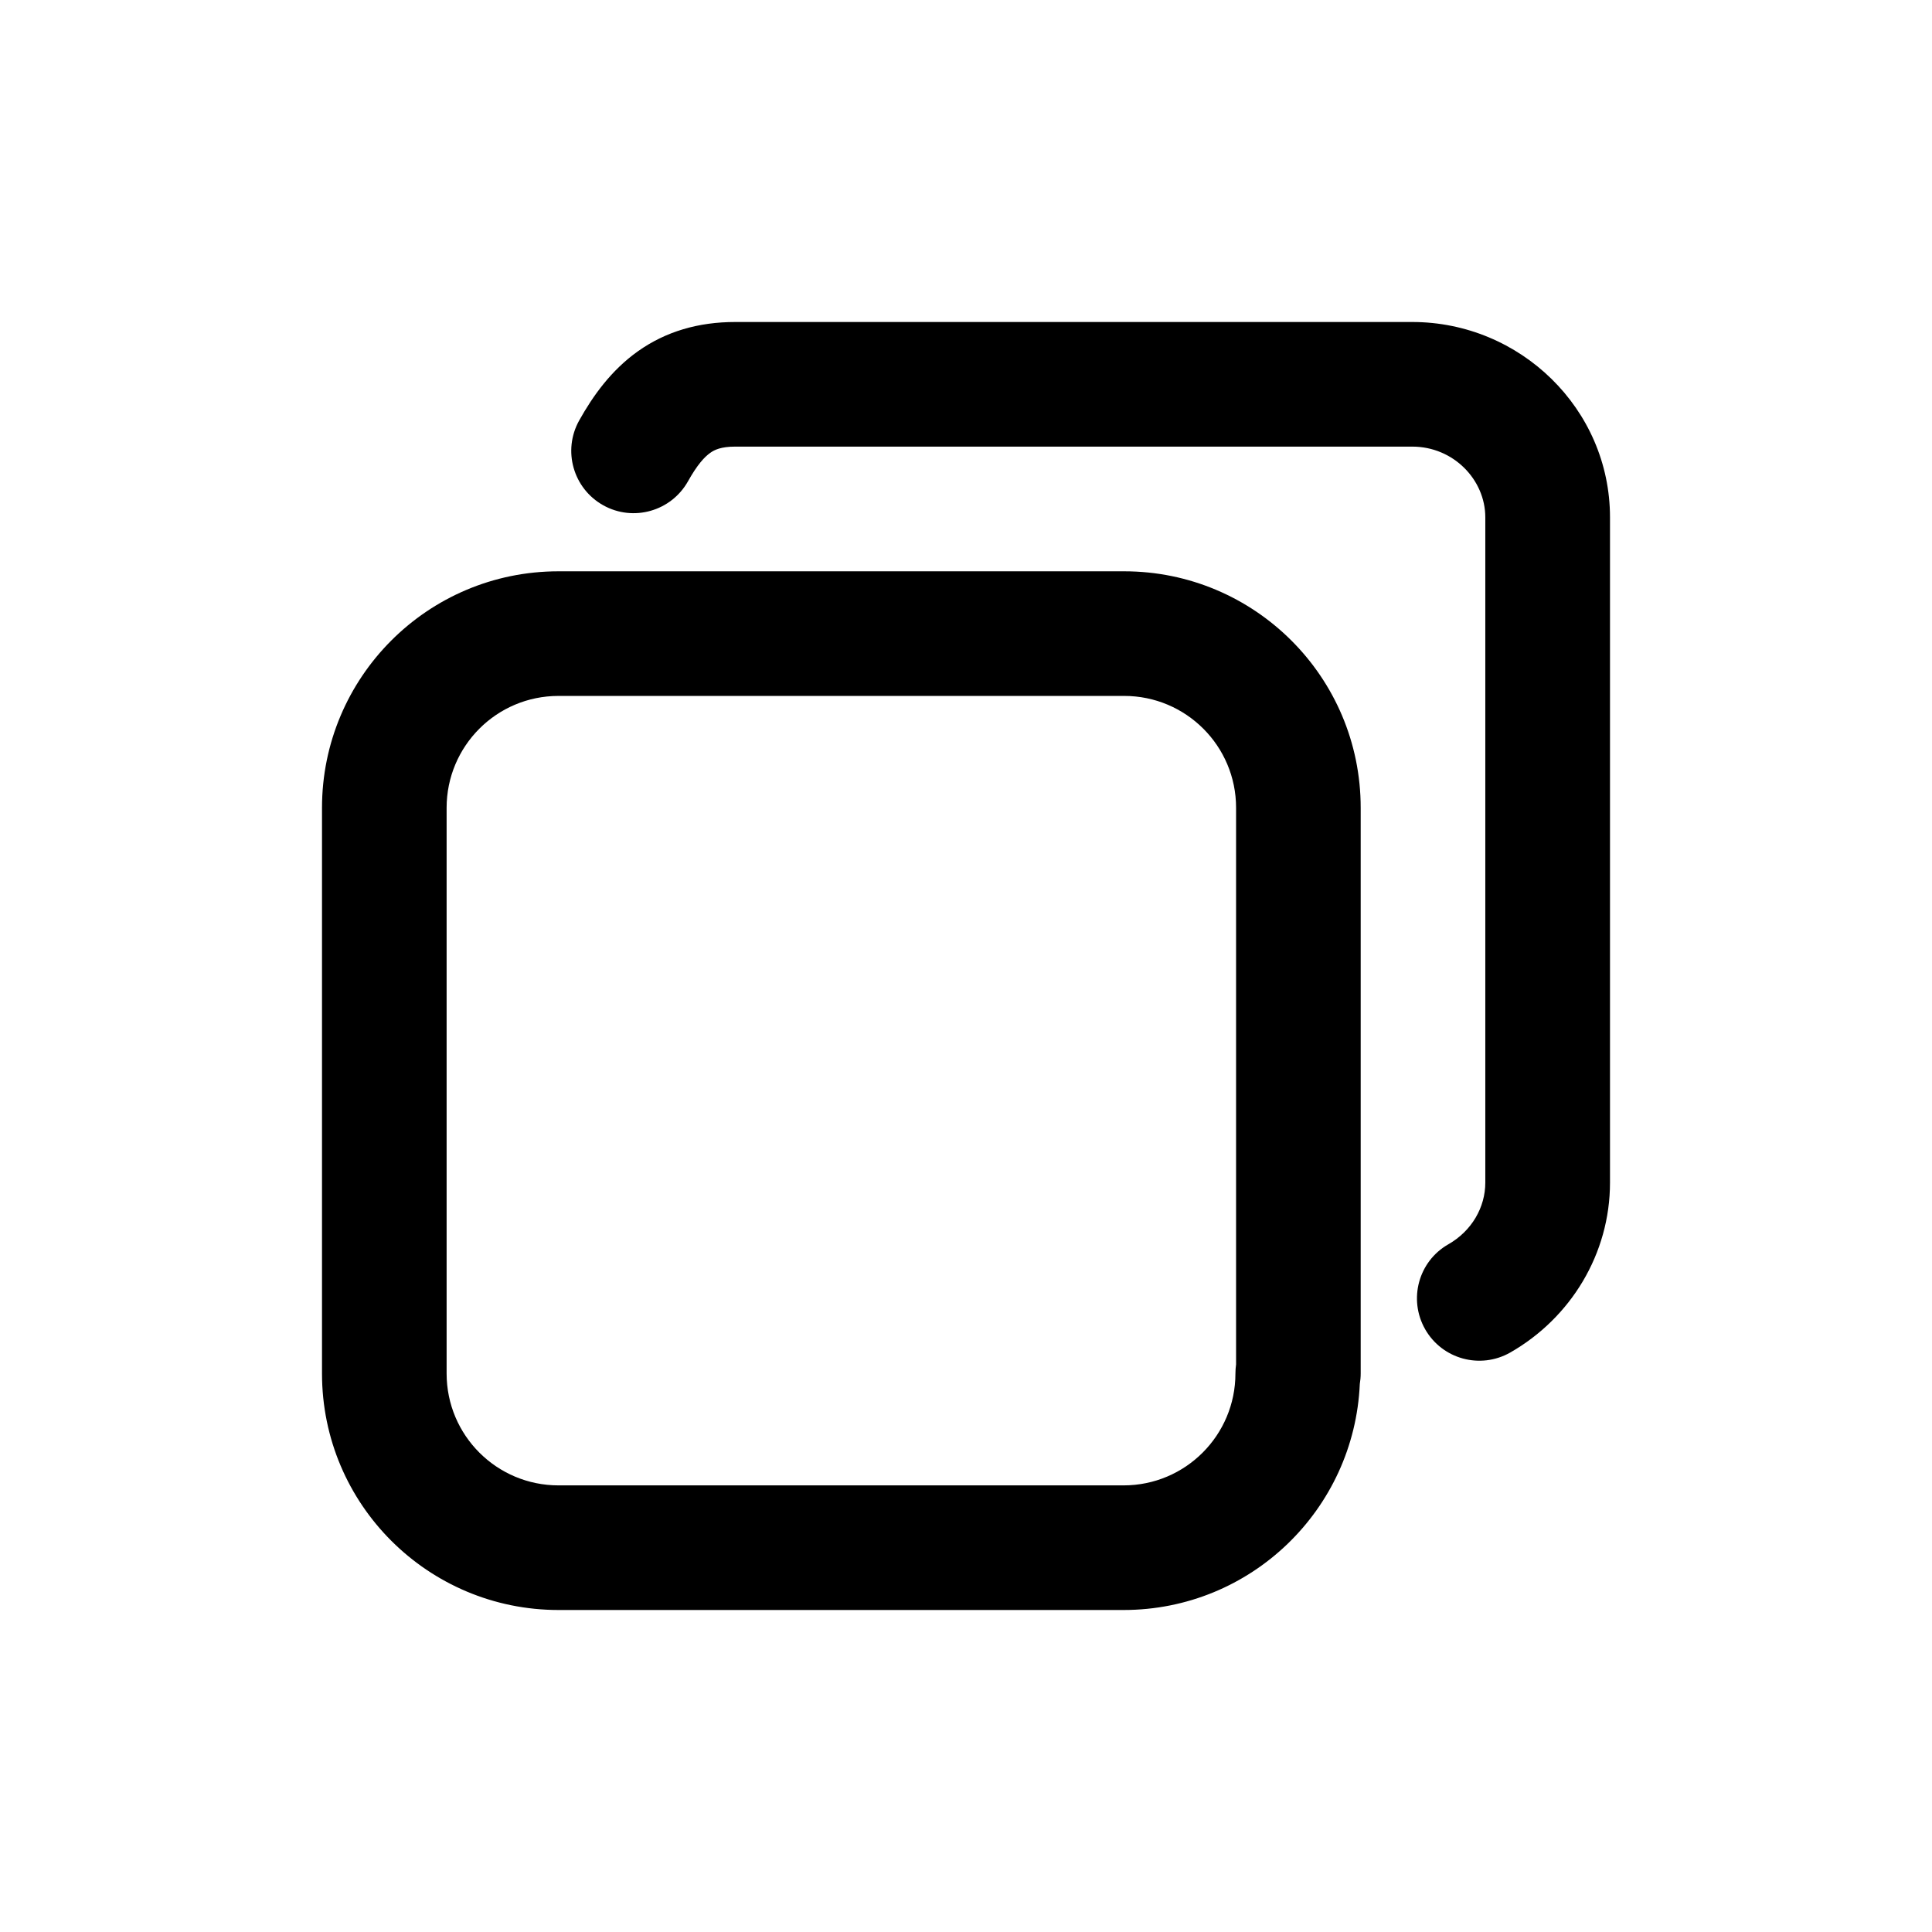
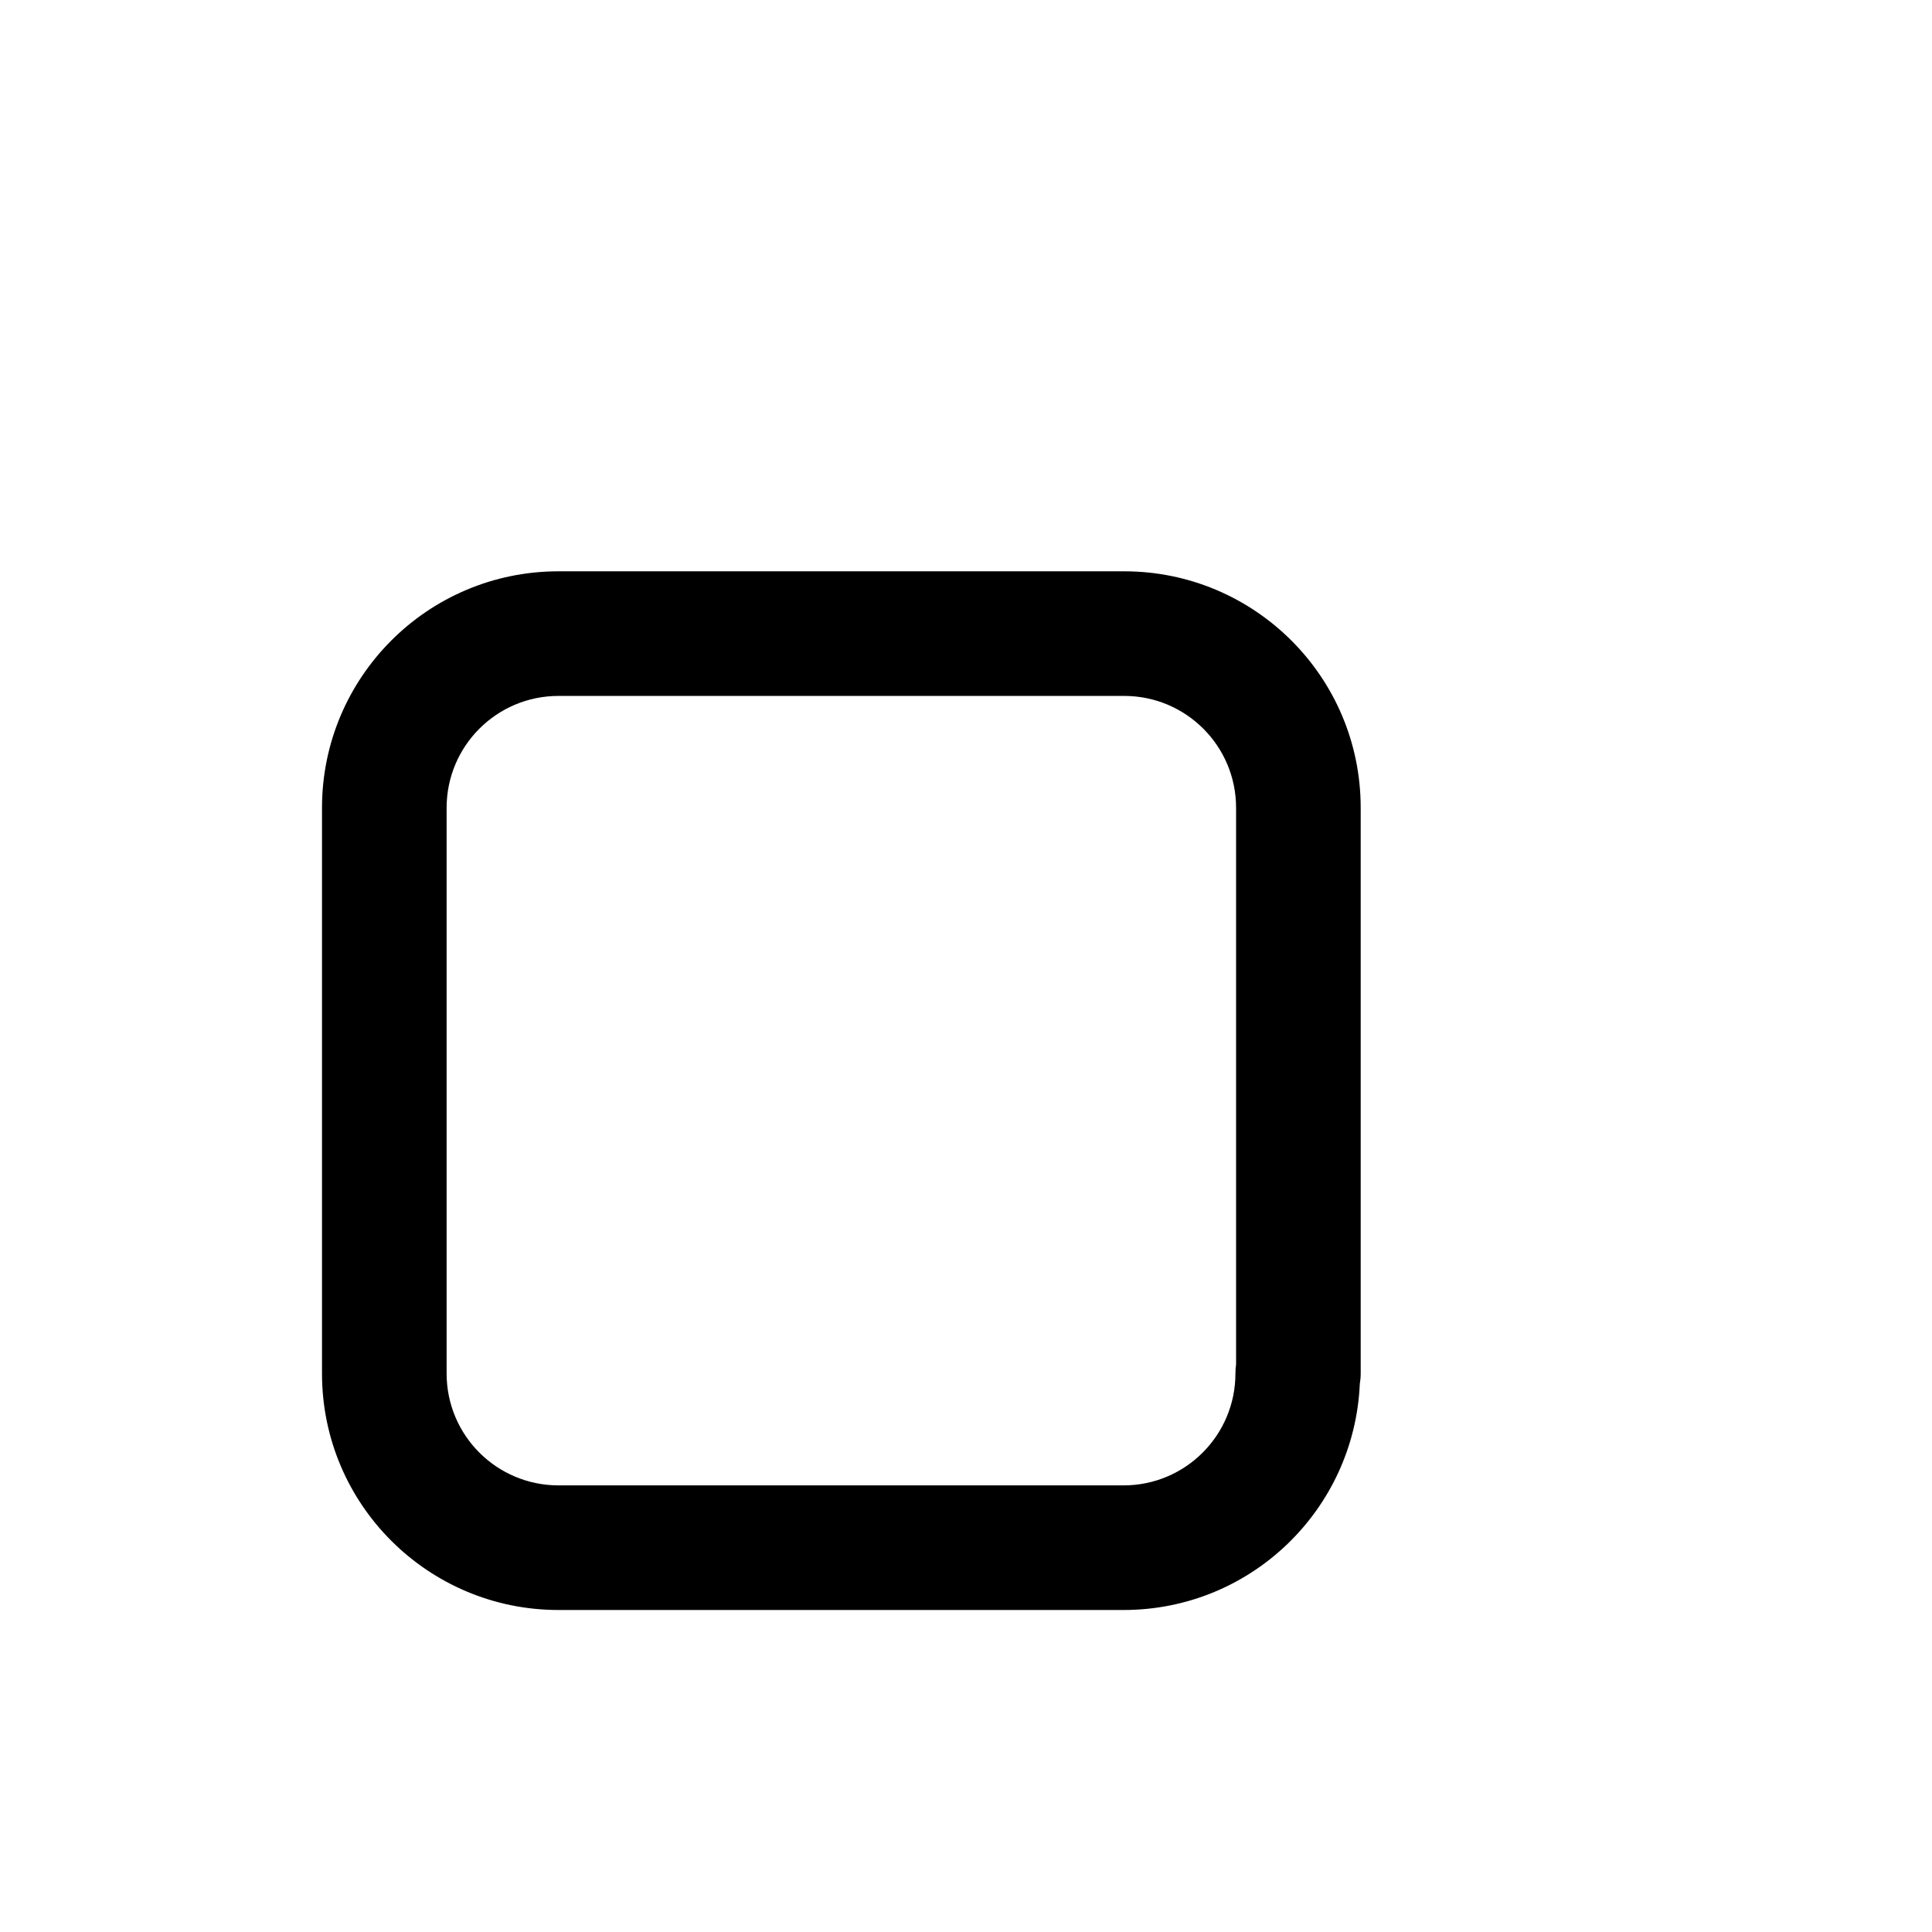
<svg xmlns="http://www.w3.org/2000/svg" width="24" height="24" viewBox="0 0 24 24" fill="none">
-   <path d="M8.547 5.978C8.662 5.772 8.752 5.676 8.821 5.627C8.874 5.588 8.957 5.548 9.133 5.548H17.544C18.054 5.548 18.451 5.958 18.451 6.427V14.691C18.451 14.997 18.283 15.291 17.992 15.457C17.621 15.668 17.492 16.141 17.704 16.513C17.916 16.884 18.388 17.013 18.76 16.802C19.513 16.372 20 15.575 20 14.691V6.427C20 5.078 18.883 4 17.544 4H9.133C8.677 4 8.272 4.117 7.924 4.364C7.592 4.6 7.366 4.917 7.195 5.223C6.986 5.597 7.12 6.068 7.494 6.277C7.867 6.485 8.338 6.351 8.547 5.978Z" fill="black" />
  <path fill-rule="evenodd" clip-rule="evenodd" d="M16.903 17.062C16.903 17.106 16.899 17.15 16.892 17.192C16.824 18.749 15.542 20 13.957 20H6.938C5.321 20 4 18.691 4 17.062V10.035C4 8.418 5.309 7.097 6.938 7.097H13.965C15.582 7.097 16.903 8.406 16.903 10.035V17.062ZM5.548 10.035C5.548 9.269 6.168 8.645 6.938 8.645H13.965C14.731 8.645 15.355 9.265 15.355 10.035V16.949C15.35 16.986 15.347 17.024 15.347 17.062C15.347 17.828 14.727 18.452 13.957 18.452H6.938C6.172 18.452 5.548 17.832 5.548 17.062V10.035Z" fill="black" />
</svg>